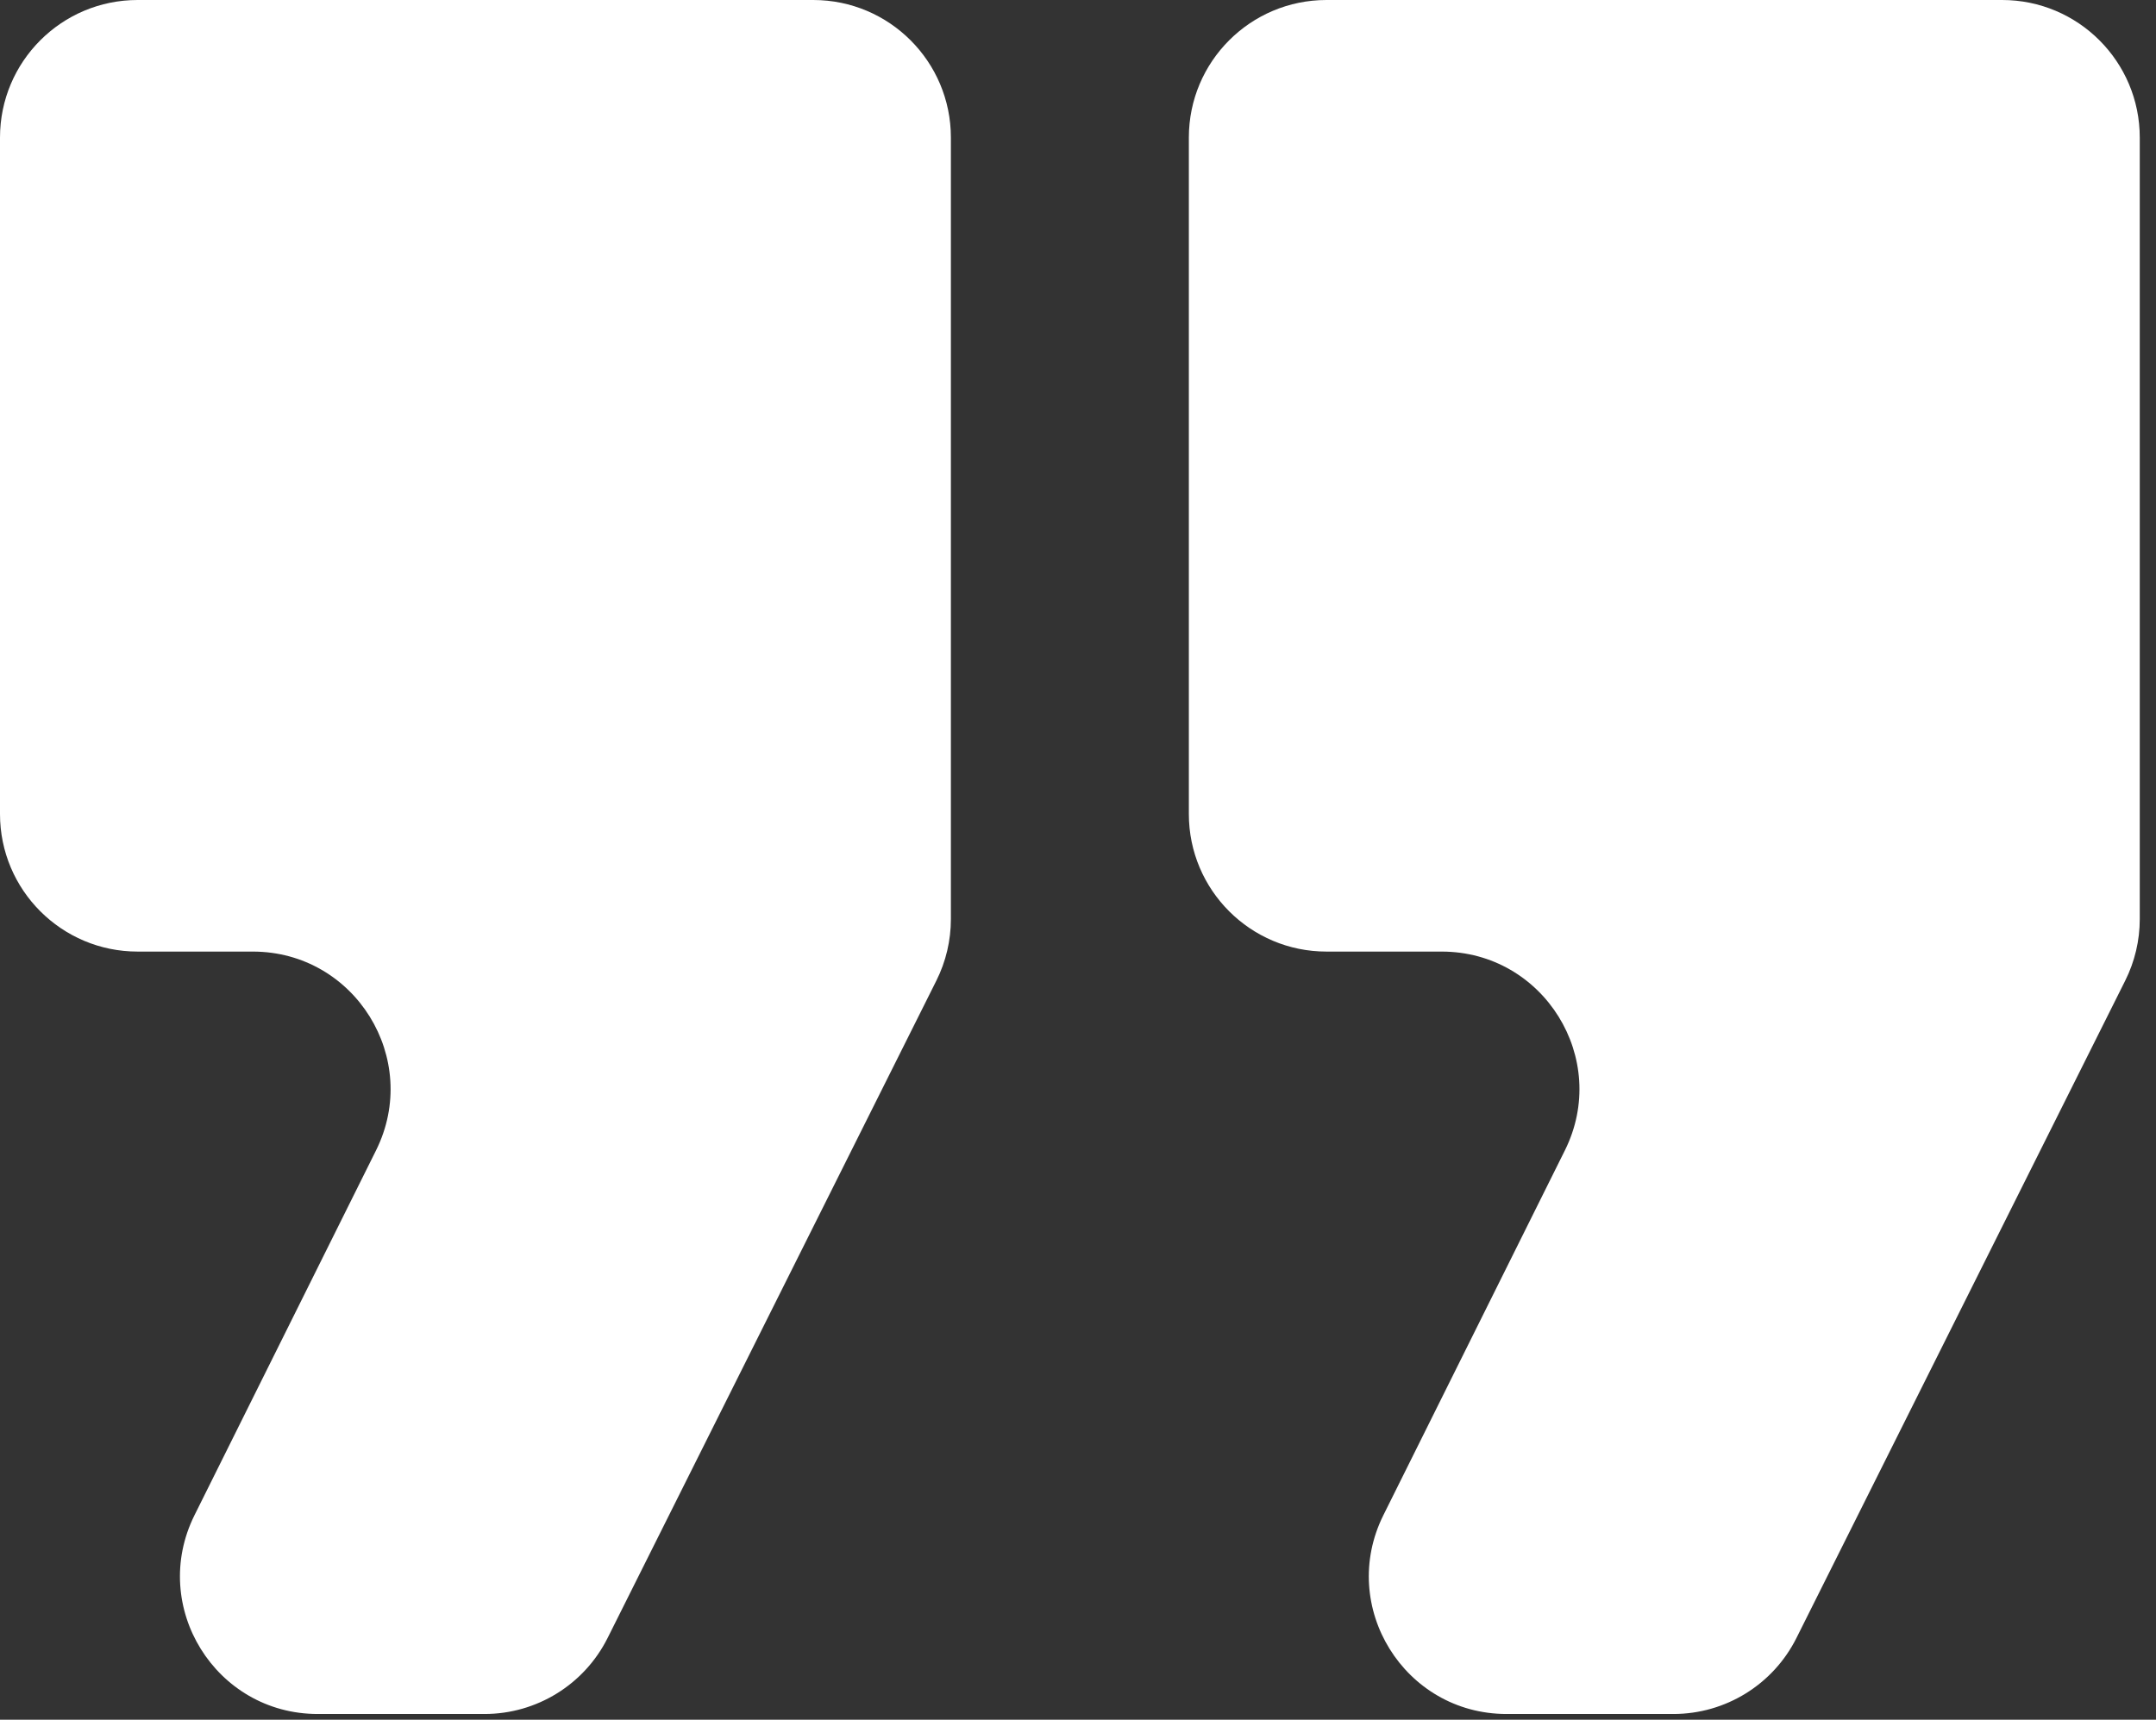
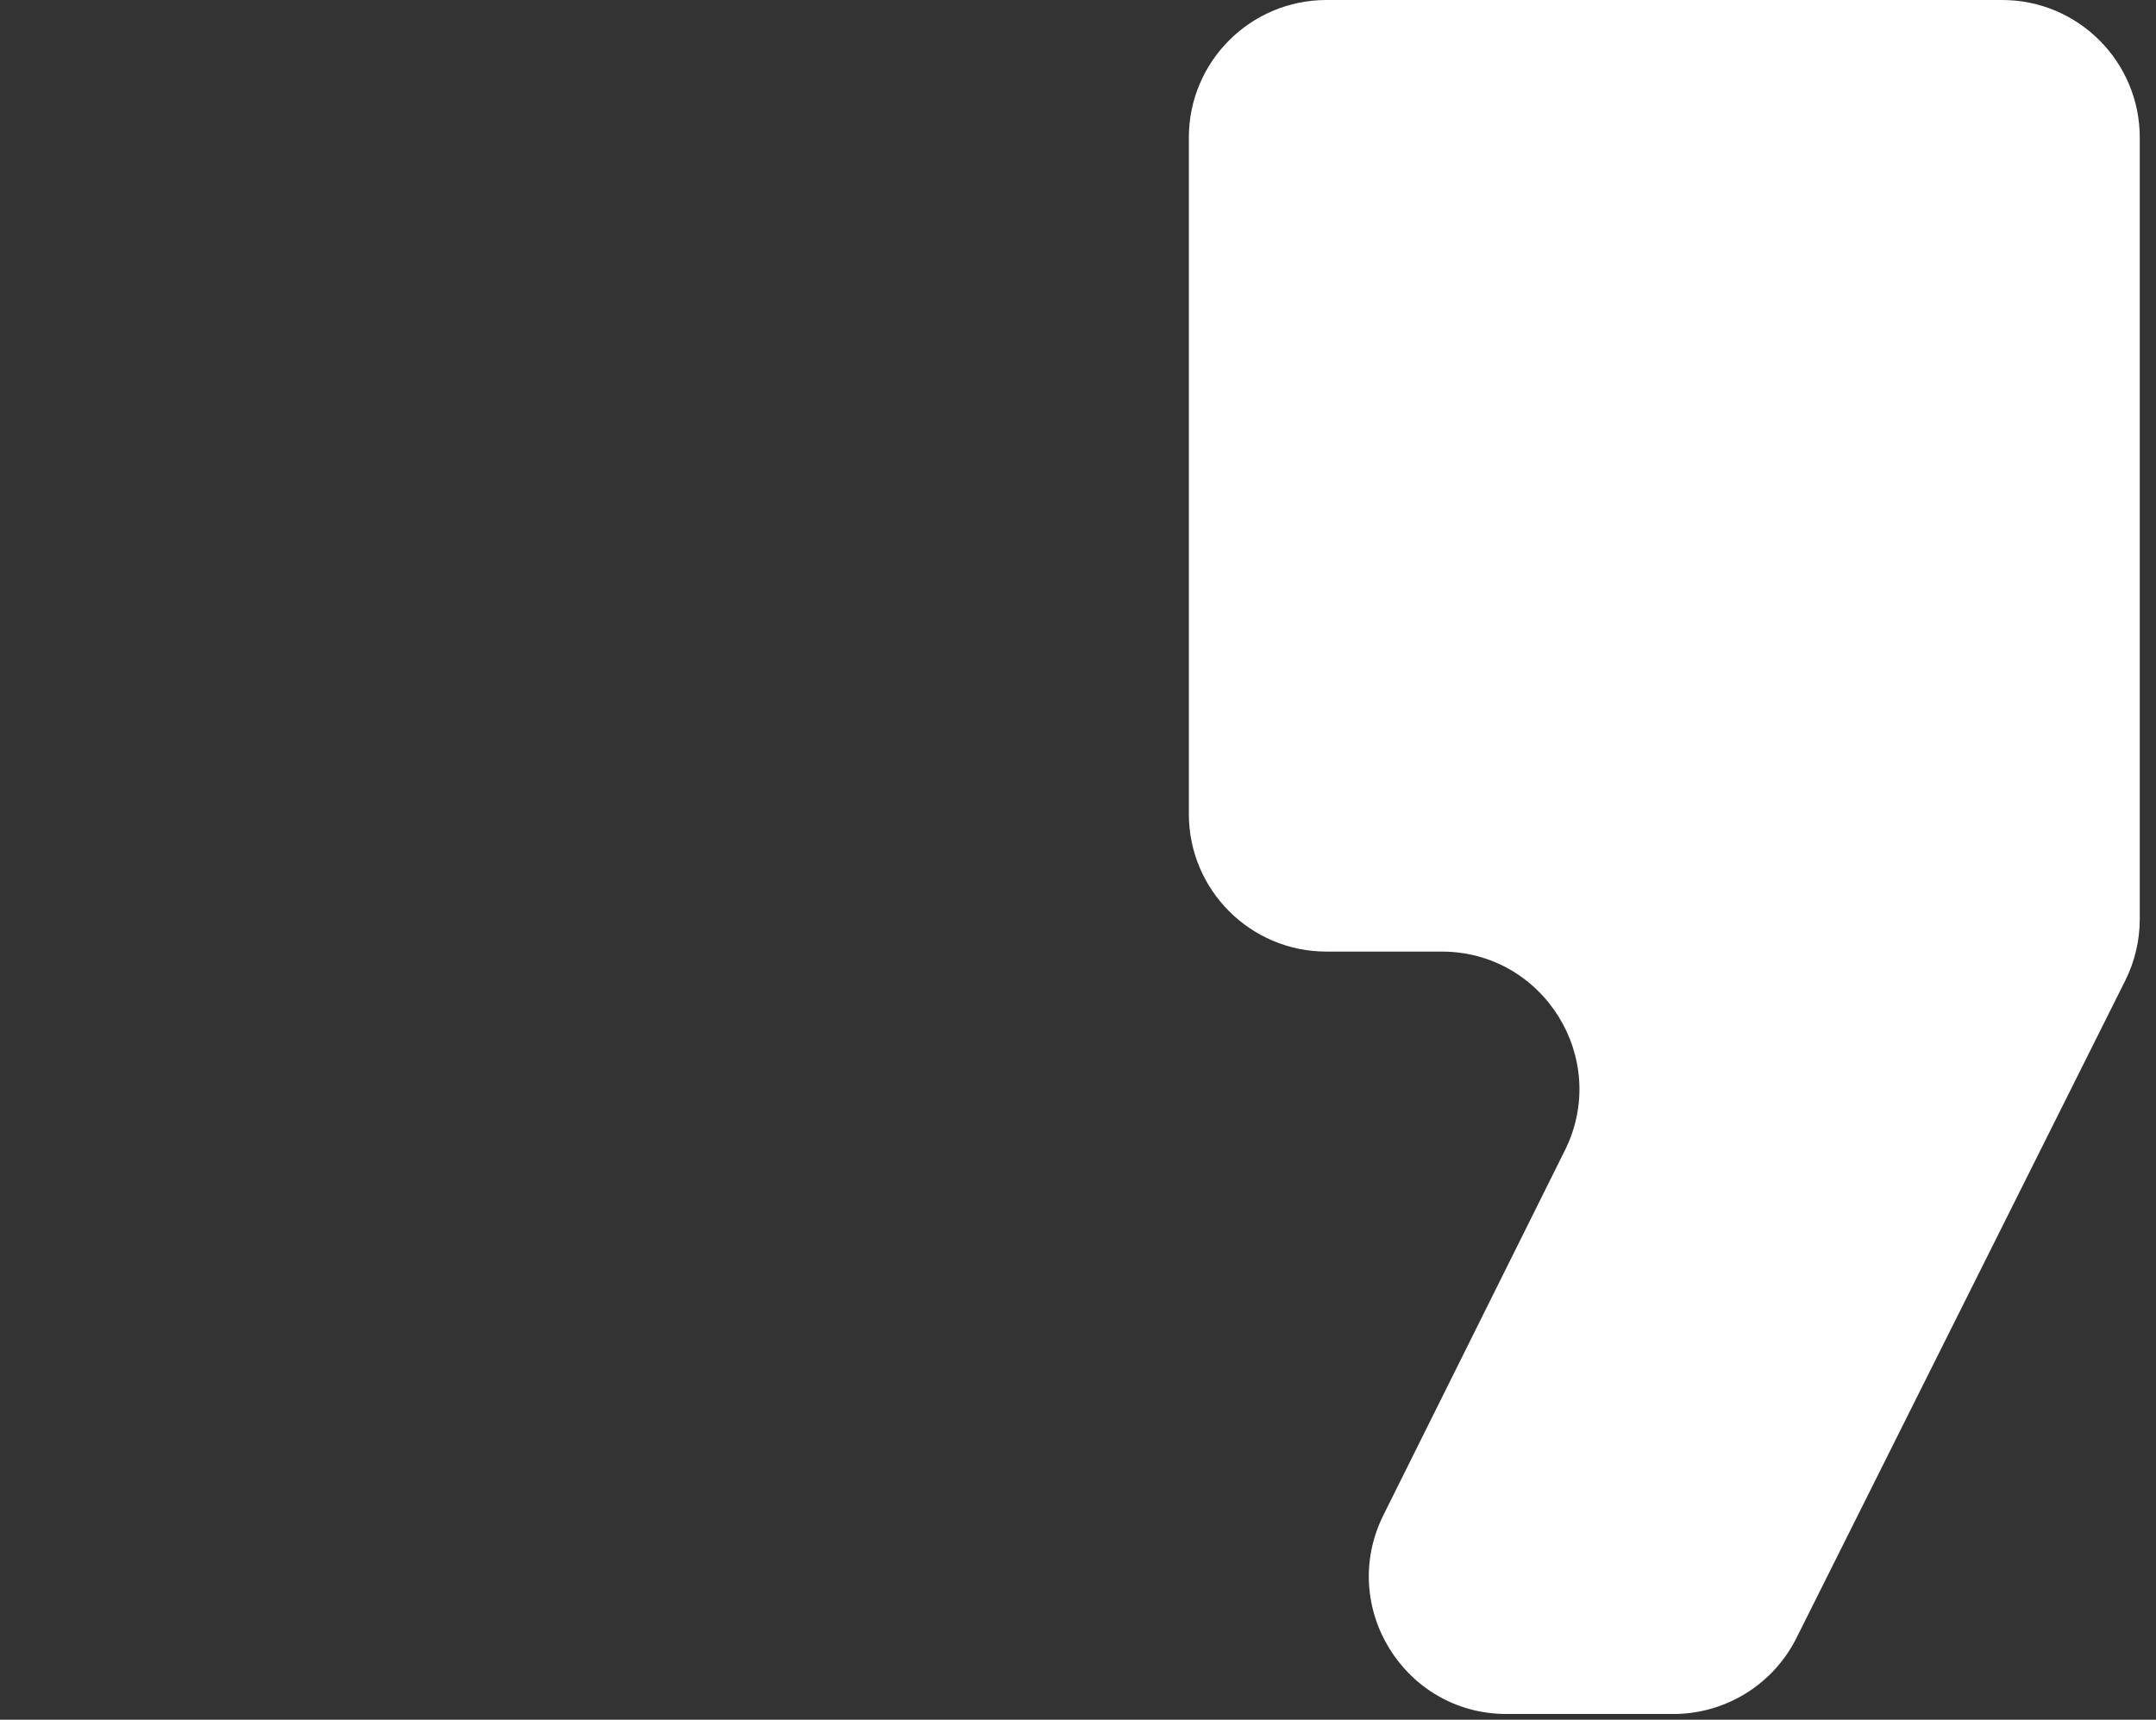
<svg xmlns="http://www.w3.org/2000/svg" width="94" height="75" viewBox="0 0 94 75" fill="none">
  <rect x="0" y="0" width="94" height="75" fill="#333333" stroke="none" />
-   <path d="M0 6C0 2.686 2.686 0 6 0H35.458C38.772 0 41.458 2.686 41.458 6V40.084C41.458 41.015 41.242 41.934 40.825 42.767L26.492 71.433C25.475 73.466 23.398 74.75 21.125 74.75H13.853C9.398 74.75 6.497 70.066 8.481 66.078L16.394 50.172C18.378 46.184 15.477 41.5 11.022 41.5H6C2.686 41.5 0 38.814 0 35.5V6Z" fill="white" />
  <path d="M51.833 6C51.833 2.686 54.52 0 57.833 0H87.292C90.605 0 93.292 2.686 93.292 6V40.084C93.292 41.015 93.075 41.934 92.658 42.767L78.325 71.433C77.309 73.466 75.231 74.75 72.959 74.75H65.686C61.231 74.75 58.33 70.066 60.315 66.078L68.227 50.172C70.212 46.184 67.31 41.5 62.855 41.5H57.833C54.52 41.5 51.833 38.814 51.833 35.5V6Z" fill="white" />
</svg>